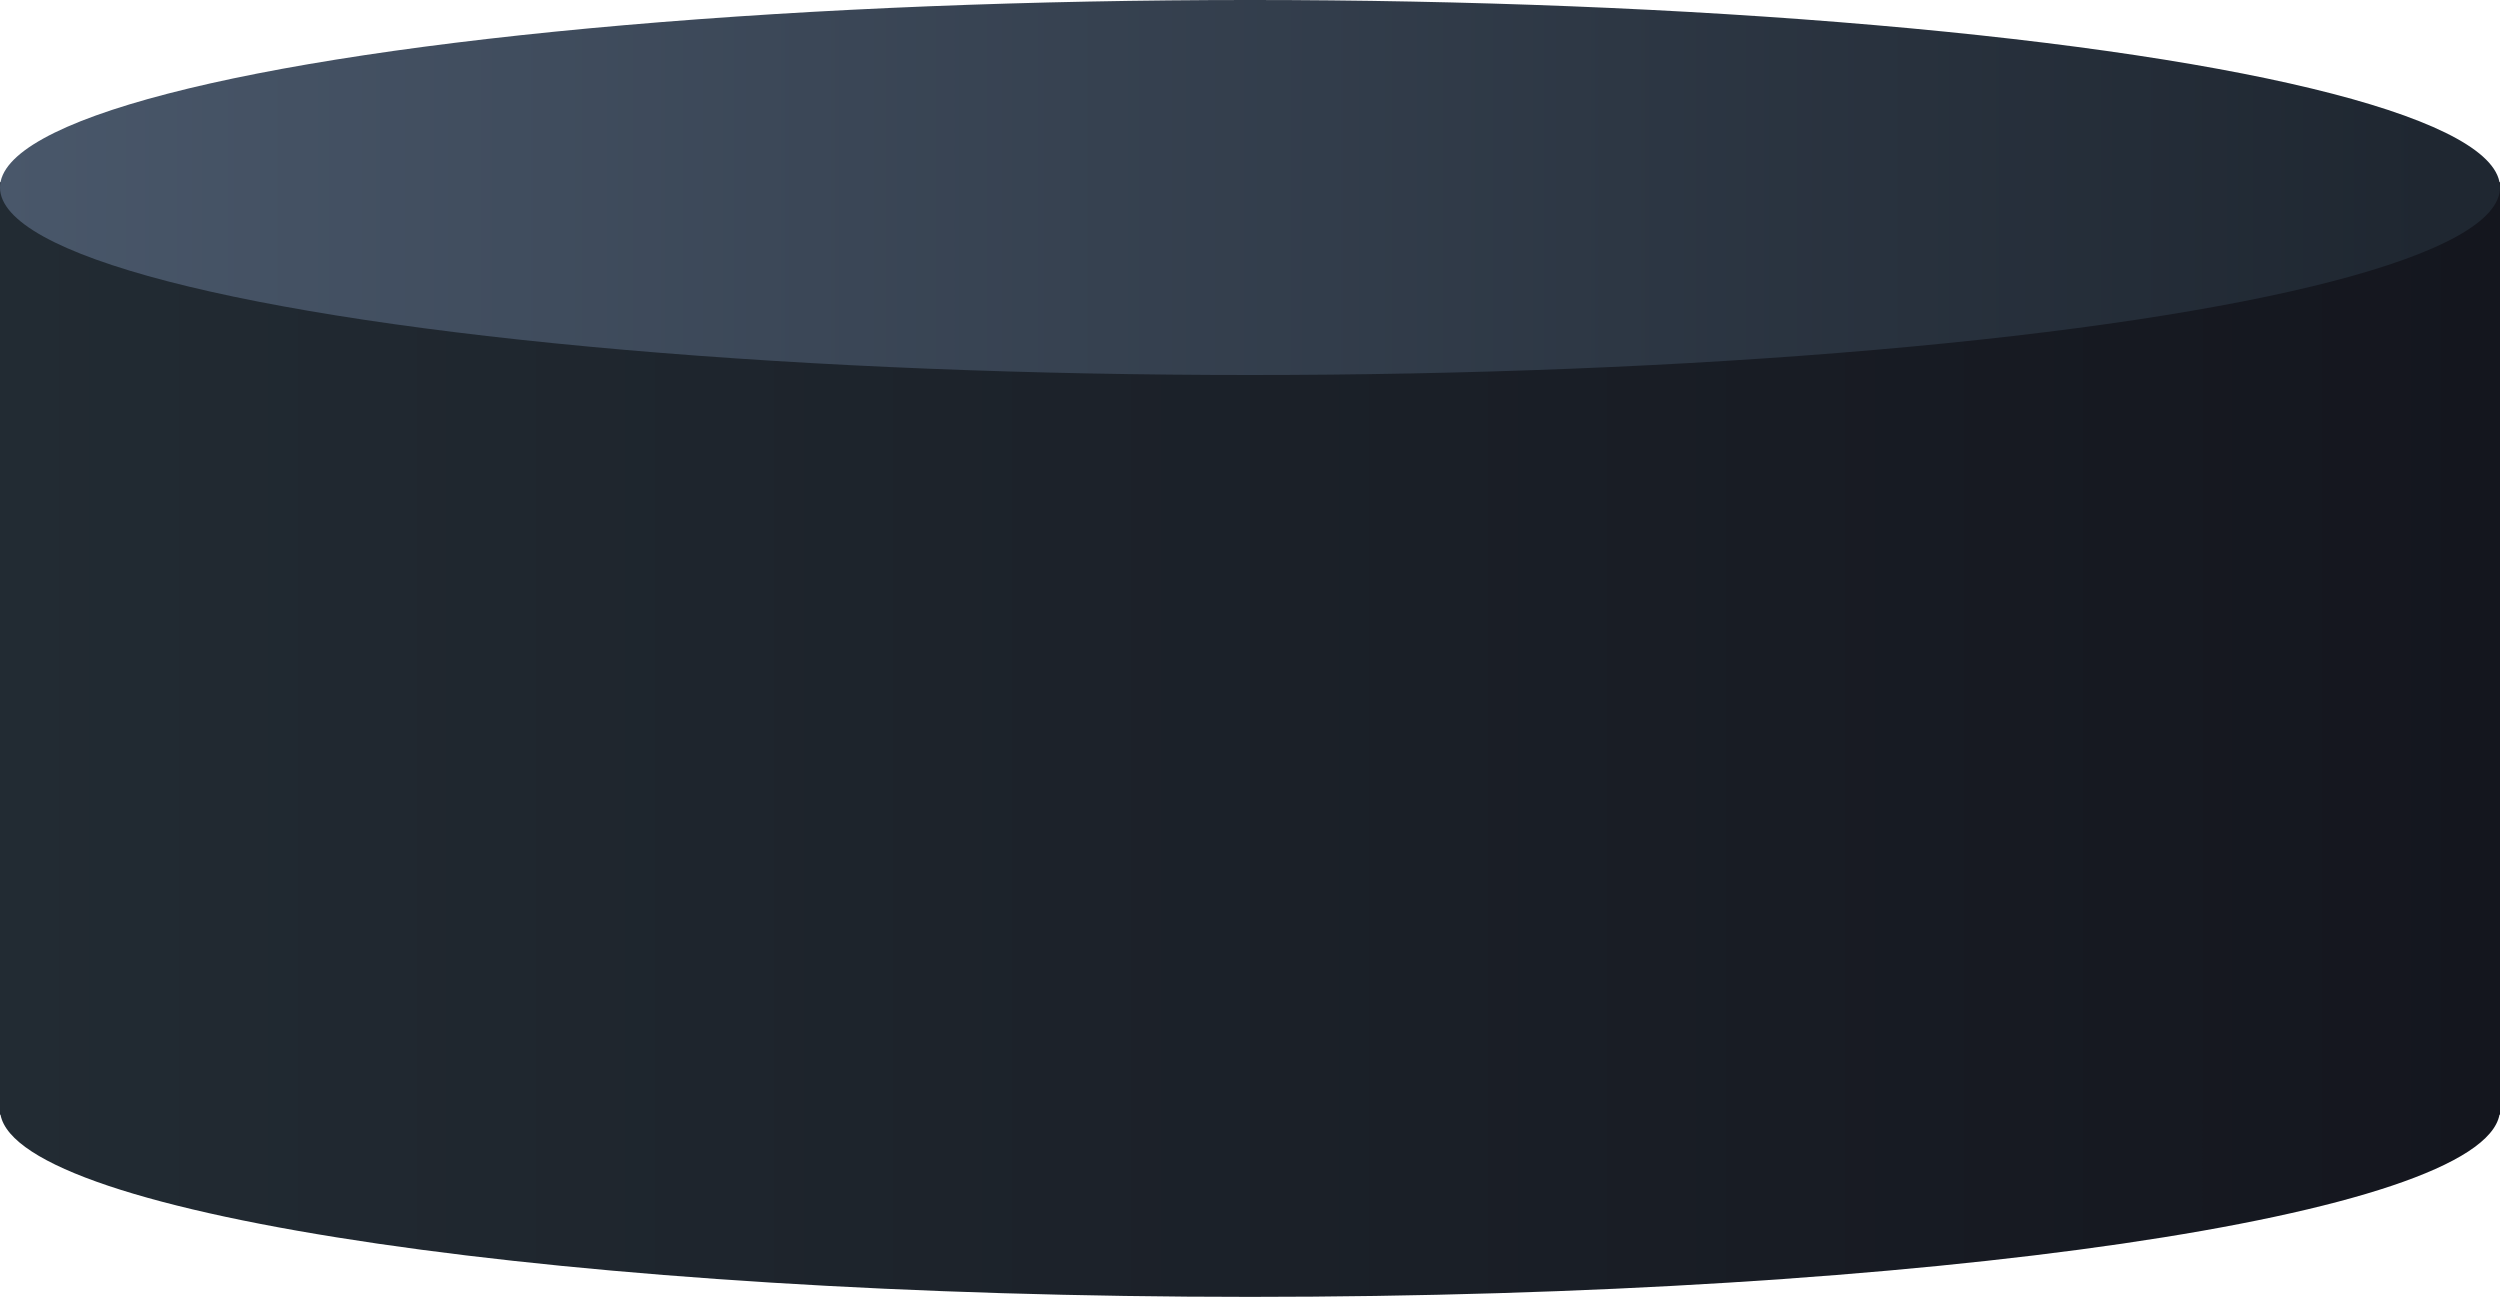
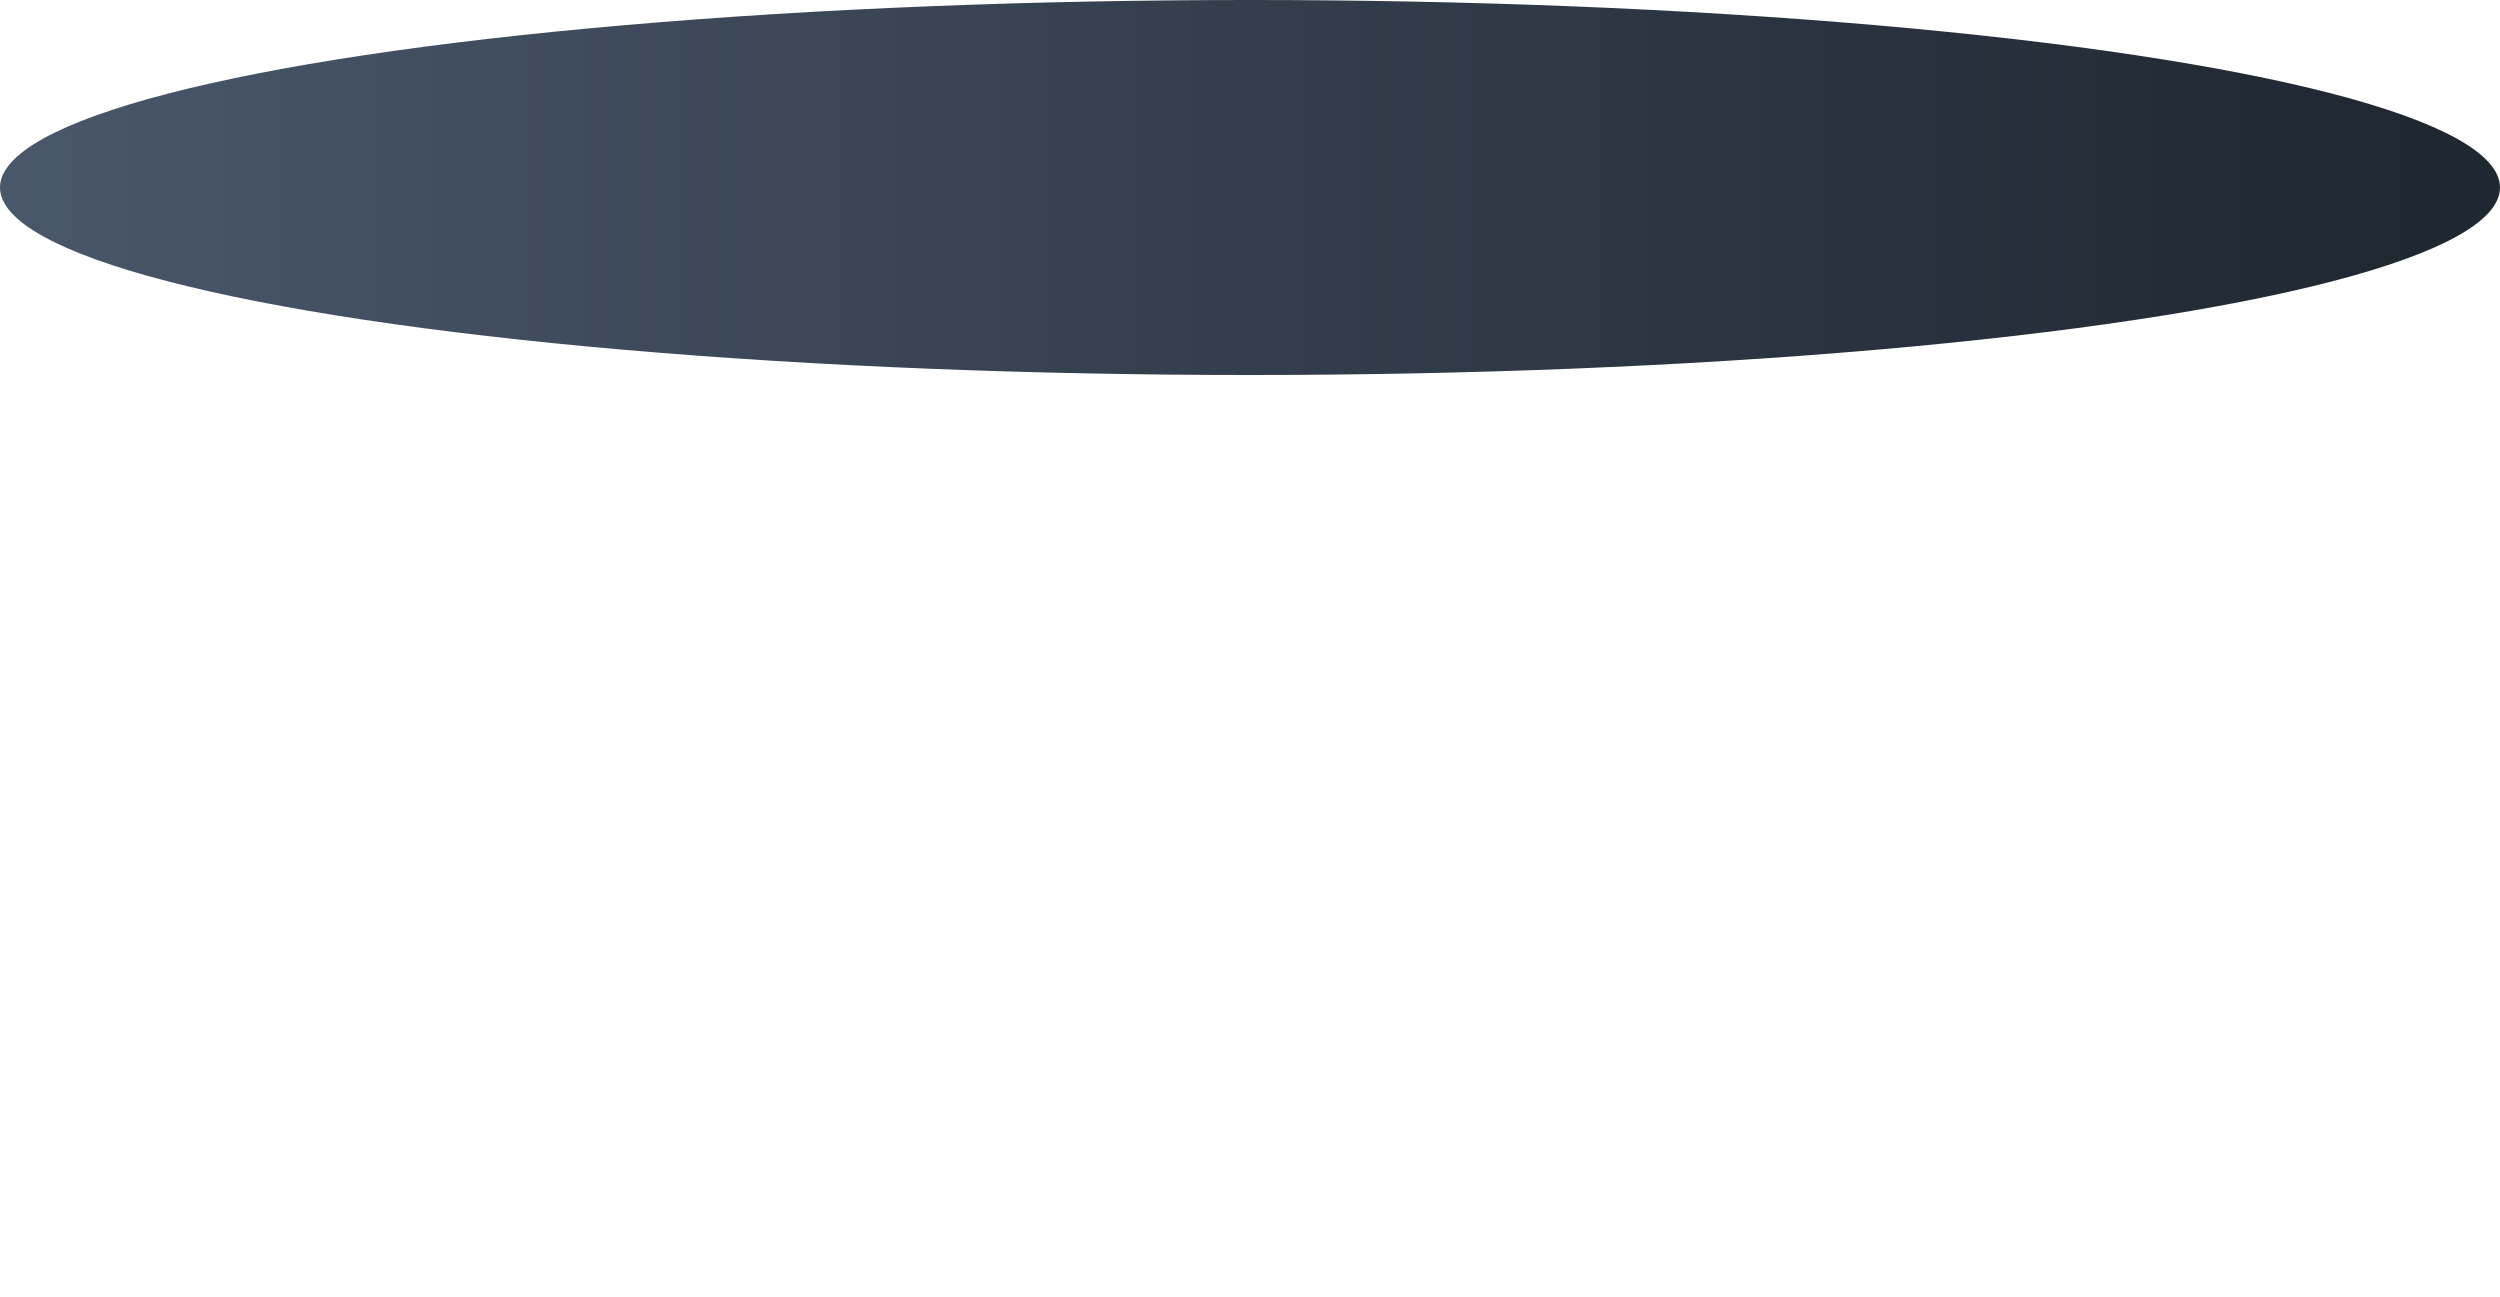
<svg xmlns="http://www.w3.org/2000/svg" width="160" height="83" viewBox="0 0 160 83" fill="none">
-   <path fill-rule="evenodd" clip-rule="evenodd" d="M160 11.661H0V70.996V71.339H0.032C1.242 77.81 36.582 83 80 83C123.418 83 158.758 77.81 159.968 71.339H160V70.996V11.661Z" fill="url(#paint0_linear_2067_14401)" />
  <ellipse cx="80" cy="12" rx="80" ry="12" fill="url(#paint1_linear_2067_14401)" />
  <defs>
    <linearGradient id="paint0_linear_2067_14401" x1="-2.27585e-07" y1="47" x2="160" y2="47" gradientUnits="userSpaceOnUse">
      <stop stop-color="#222B33" />
      <stop offset="1" stop-color="#14161E" />
    </linearGradient>
    <linearGradient id="paint1_linear_2067_14401" x1="155.5" y1="11.657" x2="1.06883e-06" y2="11.657" gradientUnits="userSpaceOnUse">
      <stop stop-color="#1F2731" />
      <stop offset="1" stop-color="#49576A" />
    </linearGradient>
  </defs>
</svg>